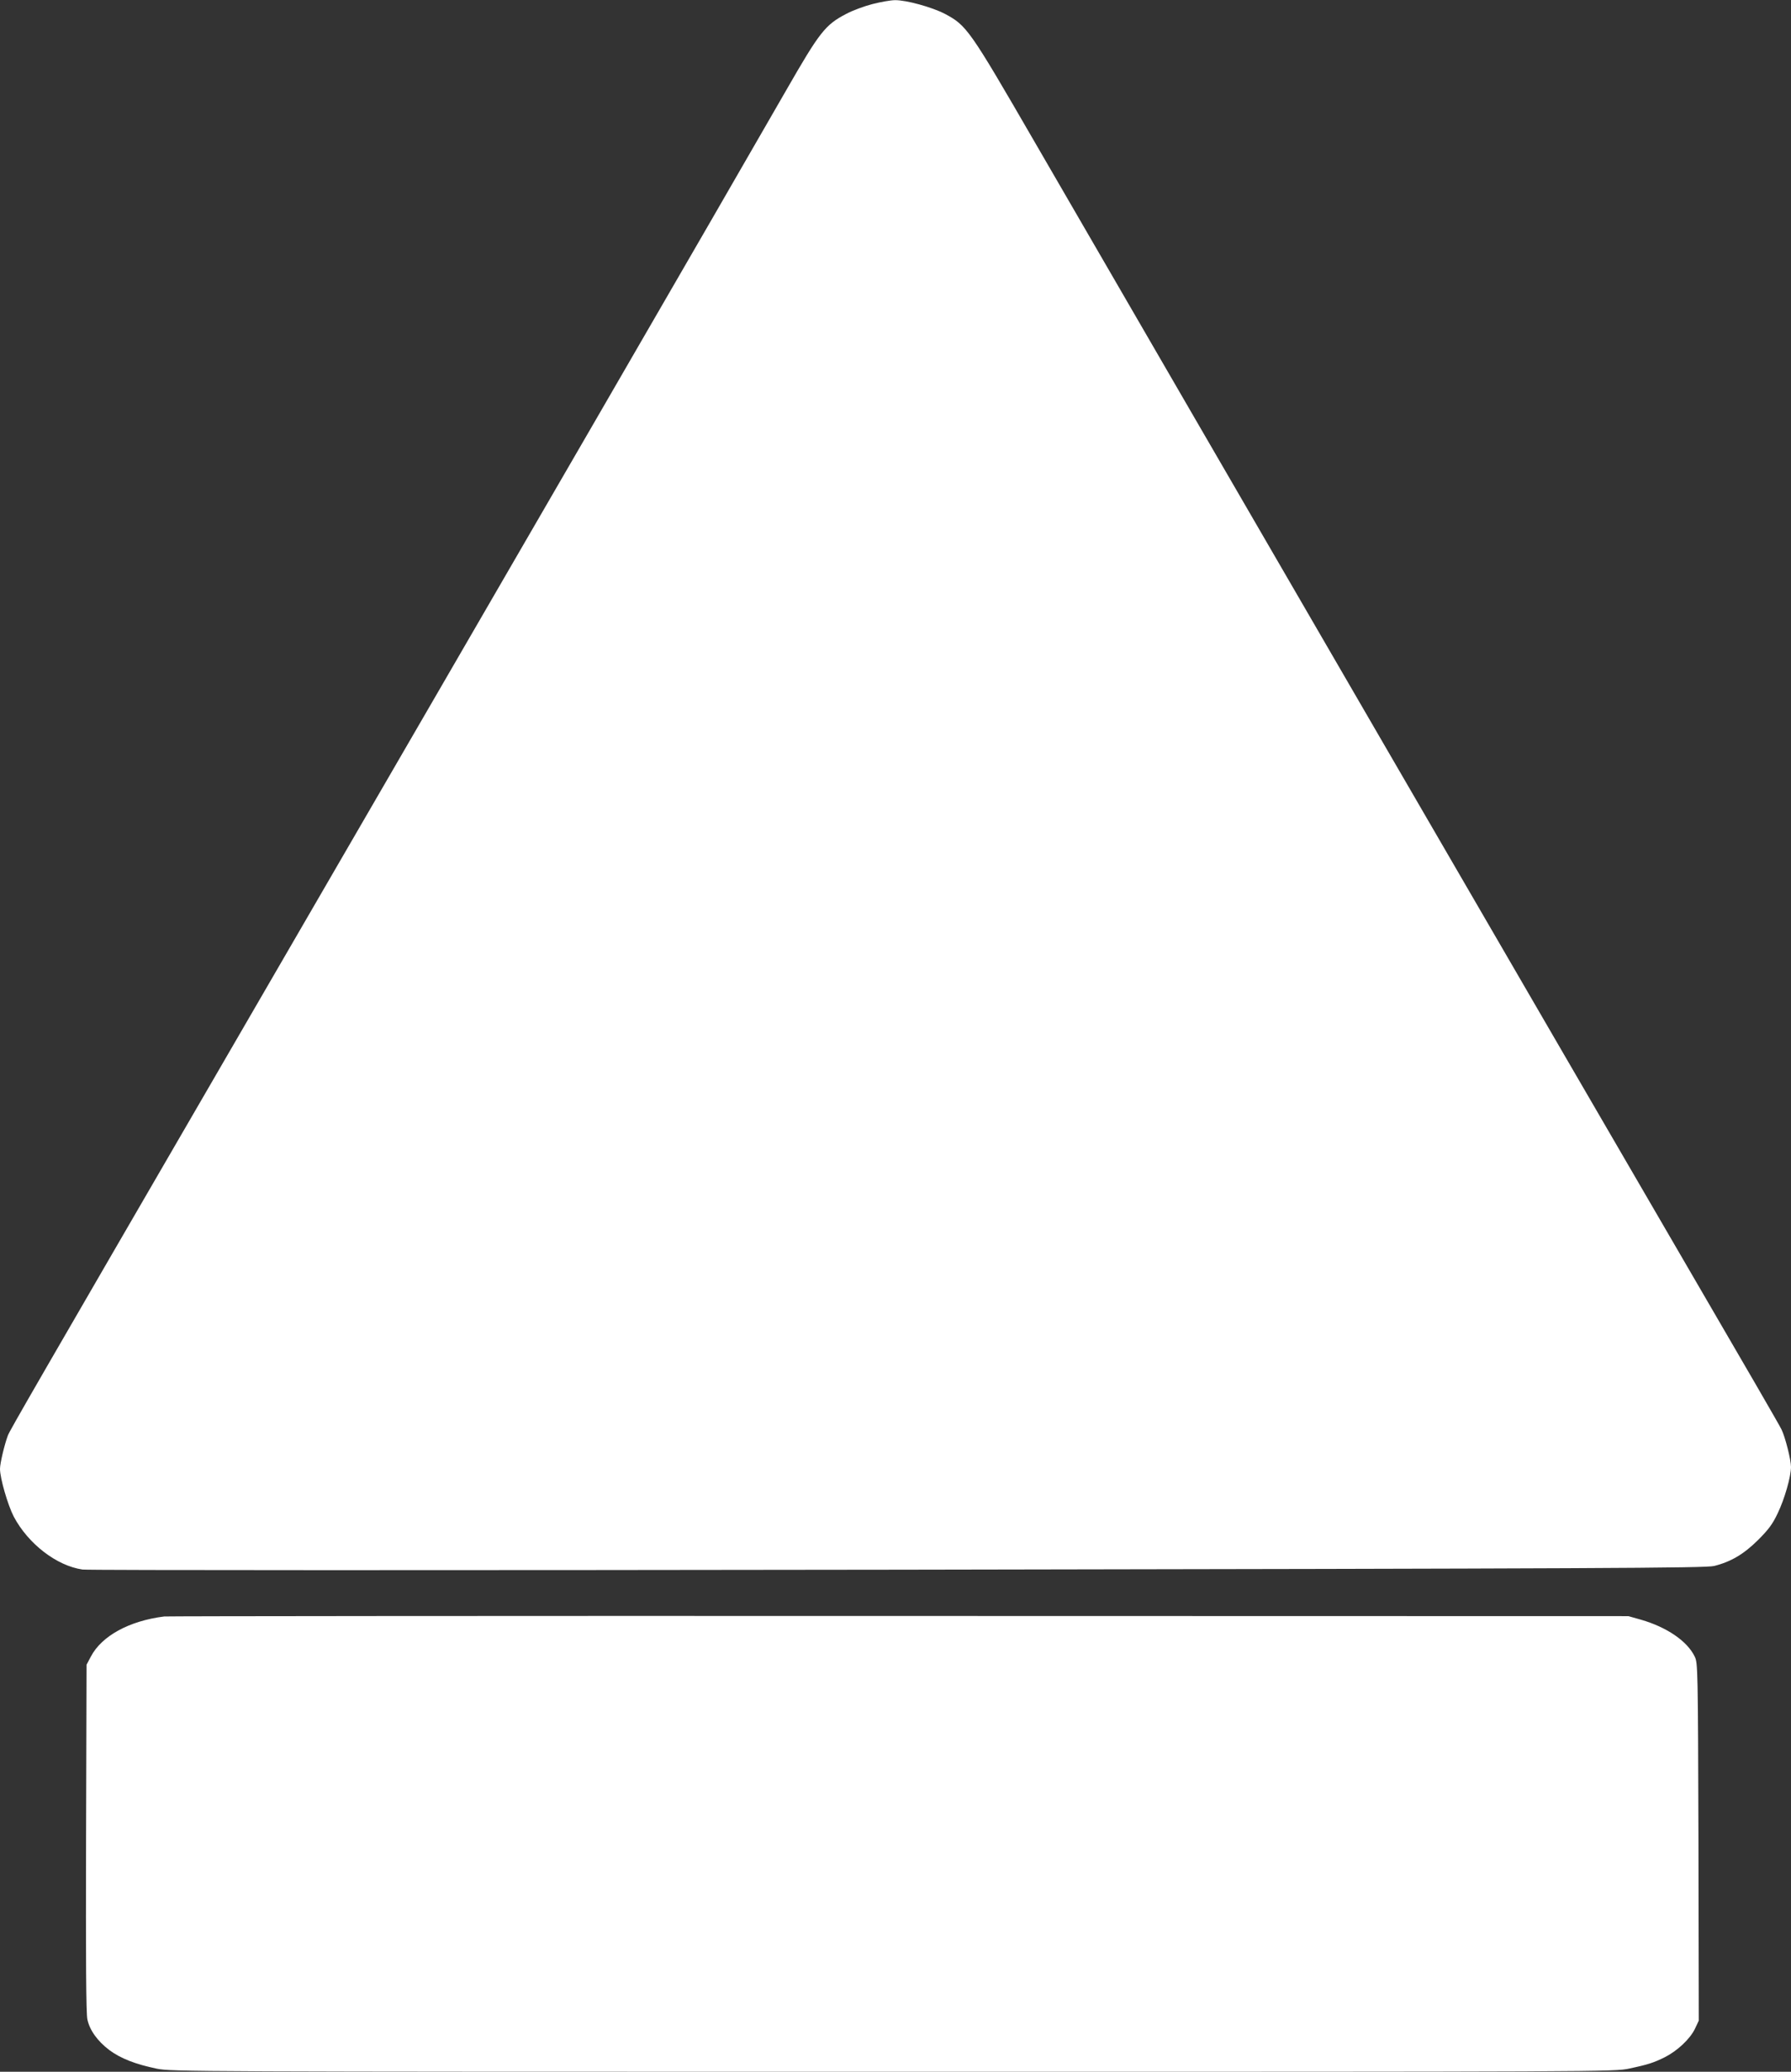
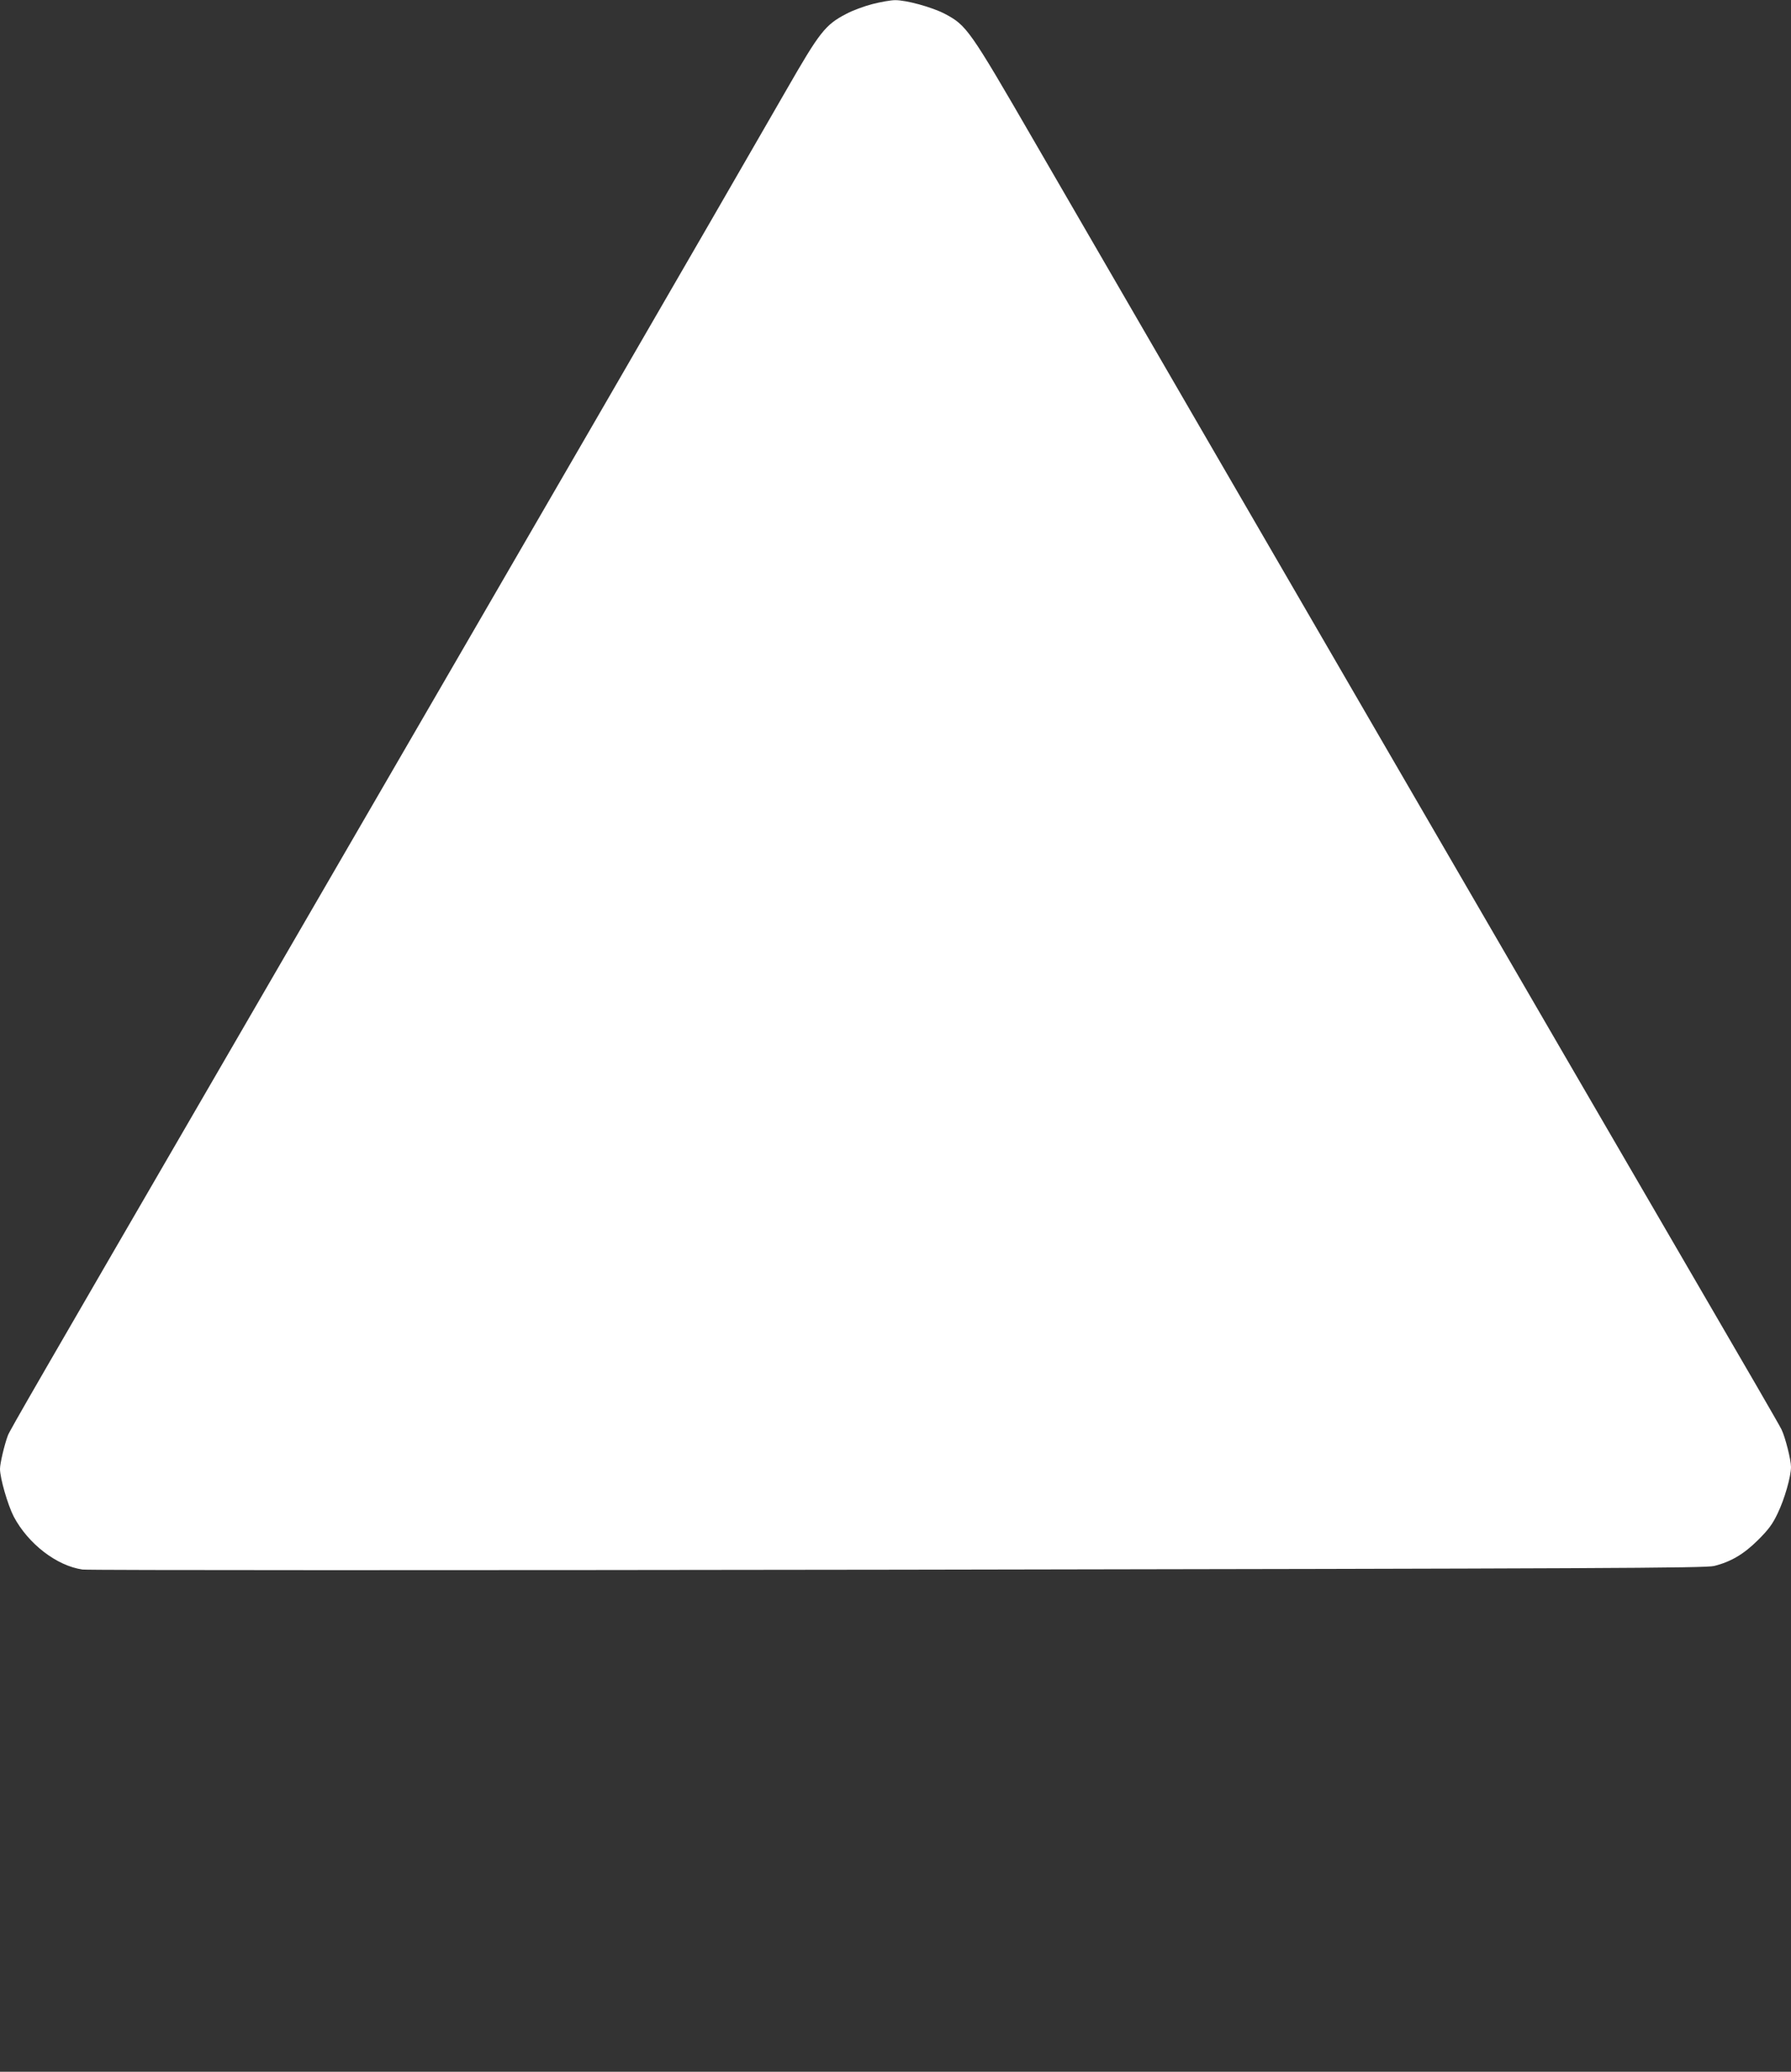
<svg xmlns="http://www.w3.org/2000/svg" version="1.0" width="1107pt" height="1280pt" viewBox="0 0 1107 1280" preserveAspectRatio="xMidYMid meet">
  <rect x="0" y="0" width="1107" height="1280" fill="#333333" stroke="none" />
  <g transform="translate(0,1280) scale(0.1,-0.1)" fill="#ffffff" stroke="none">
    <path d="M5393 12775 c-51 -13 -124 -40 -163 -61 -129 -67 -164 -112 -369 -469 -465 -809 -1524 -2636 -3453 -5960 -1184 -2040 -1348 -2323 -1359 -2353 -21 -55 -49 -173 -49 -207 0 -58 48 -223 85 -295 89 -168 265 -304 425 -327 30 -5 2298 -5 5040 -1 4369 7 4992 10 5045 23 104 26 183 73 271 160 65 65 90 98 122 166 42 87 82 226 82 286 0 44 -36 186 -59 232 -9 20 -233 407 -498 861 -809 1389 -3059 5265 -4122 7100 -400 691 -416 713 -552 785 -79 41 -239 85 -307 84 -26 0 -88 -11 -139 -24z" />
-     <path d="M1015 2813 c-216 -27 -386 -120 -453 -247 l-27 -51 -3 -1070 c-2 -755 0 -1085 8 -1121 14 -67 63 -135 136 -190 70 -52 163 -88 294 -115 93 -18 194 -19 4551 -19 4425 0 4456 0 4550 20 117 25 150 36 219 70 77 39 154 111 185 173 l25 53 -2 1104 c-3 1074 -4 1106 -23 1145 -46 96 -173 182 -332 228 l-78 22 -4510 1 c-2481 1 -4523 -1 -4540 -3z" />
  </g>
</svg>